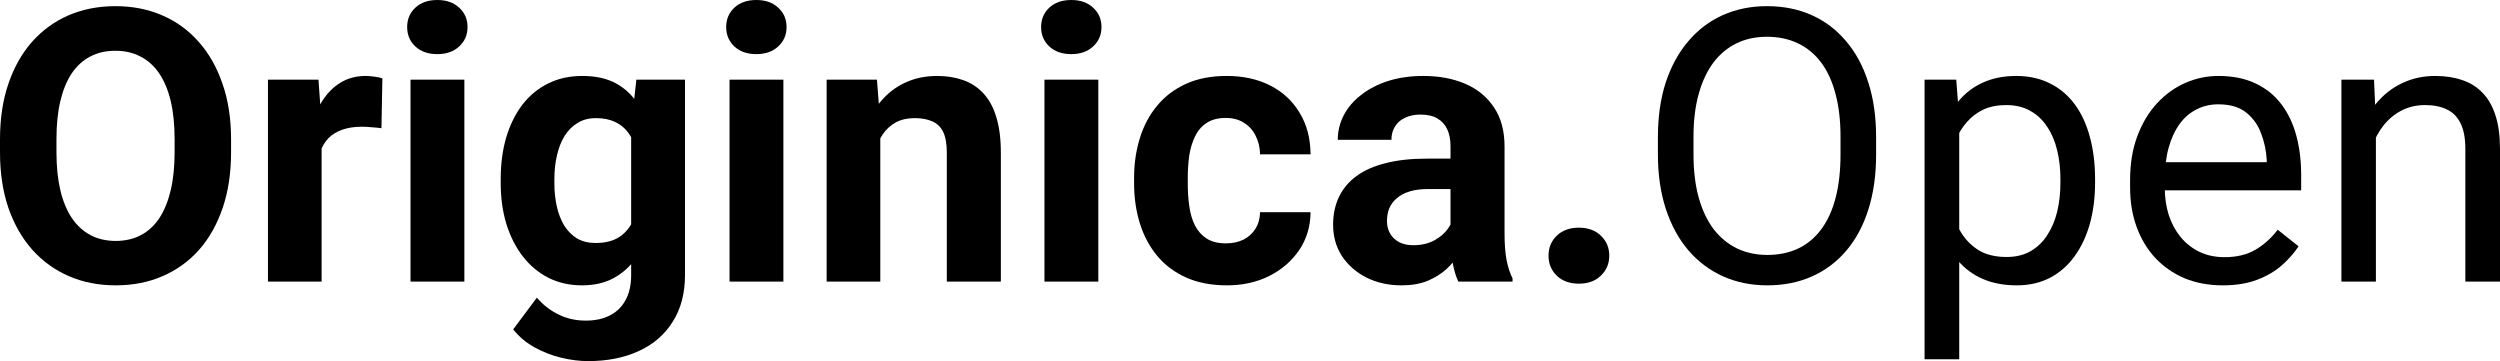
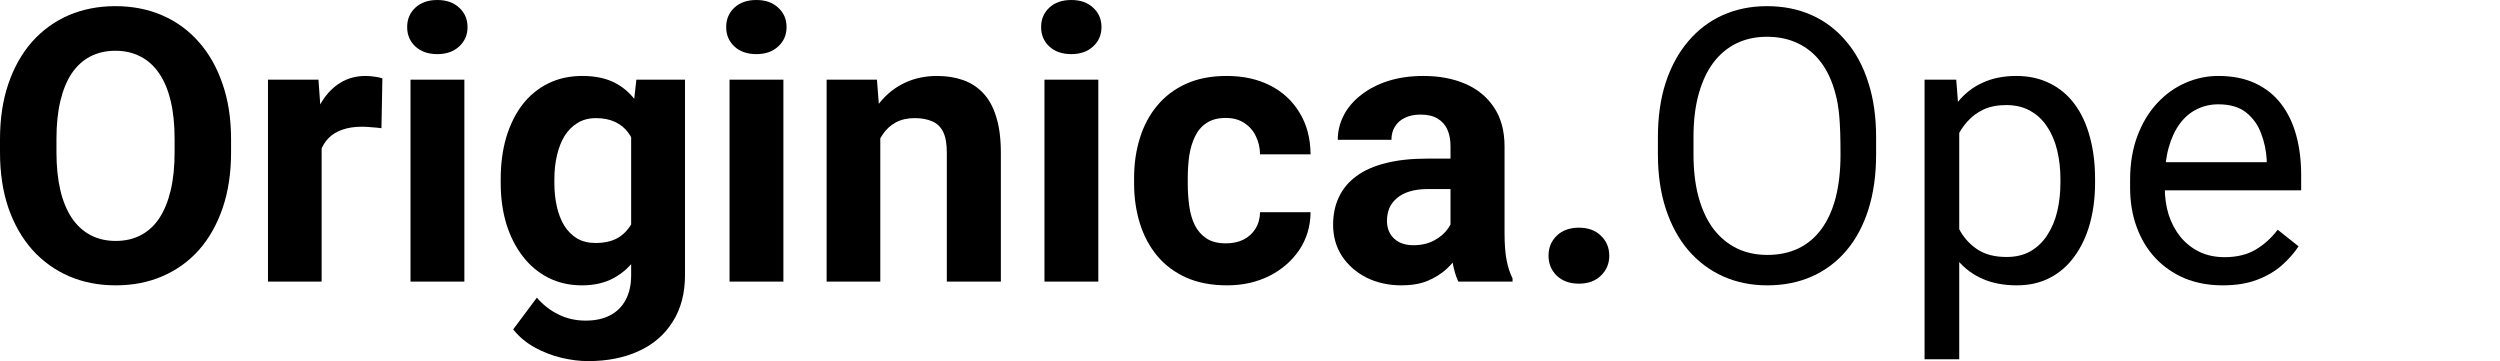
<svg xmlns="http://www.w3.org/2000/svg" width="1440" height="208" viewBox="0 0 1440 208" fill="none">
  <path d="M133.095 80.298V87.715C133.095 99.611 131.485 110.288 128.265 119.748C125.045 129.207 120.501 137.269 114.633 143.934C108.766 150.527 101.753 155.579 93.596 159.09C85.51 162.602 76.529 164.358 66.655 164.358C56.852 164.358 47.871 162.602 39.714 159.09C31.628 155.579 24.615 150.527 18.676 143.934C12.737 137.269 8.122 129.207 4.83 119.748C1.61 110.288 0 99.611 0 87.715V80.298C0 68.33 1.61 57.652 4.83 48.265C8.05 38.805 12.594 30.743 18.462 24.079C24.401 17.414 31.413 12.326 39.499 8.814C47.657 5.303 56.637 3.547 66.44 3.547C76.315 3.547 85.295 5.303 93.381 8.814C101.538 12.326 108.551 17.414 114.419 24.079C120.358 30.743 124.937 38.805 128.157 48.265C131.449 57.652 133.095 68.33 133.095 80.298ZM100.572 87.715V80.083C100.572 71.77 99.821 64.46 98.318 58.154C96.816 51.848 94.597 46.545 91.664 42.245C88.73 37.945 85.152 34.72 80.93 32.571C76.708 30.349 71.878 29.238 66.44 29.238C61.002 29.238 56.172 30.349 51.95 32.571C47.8 34.72 44.258 37.945 41.324 42.245C38.462 46.545 36.279 51.848 34.776 58.154C33.274 64.46 32.522 71.77 32.522 80.083V87.715C32.522 95.956 33.274 103.265 34.776 109.643C36.279 115.95 38.497 121.289 41.431 125.66C44.365 129.96 47.943 133.22 52.165 135.442C56.386 137.663 61.217 138.774 66.655 138.774C72.093 138.774 76.923 137.663 81.145 135.442C85.367 133.22 88.909 129.96 91.771 125.66C94.633 121.289 96.816 115.95 98.318 109.643C99.821 103.265 100.572 95.956 100.572 87.715Z" fill="black" />
  <path d="M185.259 71.268V162.208H154.347V45.9H183.435L185.259 71.268ZM220.25 45.147L219.714 73.848C218.211 73.633 216.386 73.454 214.24 73.311C212.165 73.096 210.268 72.988 208.551 72.988C204.186 72.988 200.394 73.561 197.174 74.708C194.025 75.783 191.377 77.395 189.231 79.545C187.156 81.695 185.581 84.311 184.508 87.392C183.506 90.474 182.934 93.985 182.791 97.927L176.565 95.992C176.565 88.467 177.317 81.552 178.819 75.246C180.322 68.868 182.504 63.314 185.367 58.584C188.301 53.854 191.878 50.2 196.1 47.62C200.322 45.04 205.152 43.75 210.59 43.75C212.308 43.75 214.061 43.893 215.85 44.18C217.639 44.395 219.106 44.717 220.25 45.147Z" fill="black" />
  <path d="M267.478 45.9V162.208H236.458V45.9H267.478ZM234.526 15.587C234.526 11.072 236.1 7.345 239.249 4.407C242.397 1.469 246.619 0 251.914 0C257.138 0 261.324 1.469 264.472 4.407C267.692 7.345 269.302 11.072 269.302 15.587C269.302 20.101 267.692 23.828 264.472 26.766C261.324 29.704 257.138 31.173 251.914 31.173C246.619 31.173 242.397 29.704 239.249 26.766C236.1 23.828 234.526 20.101 234.526 15.587Z" fill="black" />
  <path d="M366.547 45.9H394.562V158.338C394.562 168.944 392.2 177.938 387.478 185.319C382.826 192.772 376.315 198.397 367.943 202.195C359.571 206.065 349.839 208 338.748 208C333.882 208 328.73 207.355 323.292 206.065C317.925 204.775 312.773 202.769 307.835 200.045C302.97 197.322 298.891 193.883 295.599 189.726L309.231 171.452C312.809 175.609 316.959 178.833 321.682 181.127C326.404 183.491 331.628 184.674 337.352 184.674C342.934 184.674 347.657 183.635 351.521 181.557C355.385 179.55 358.354 176.576 360.429 172.635C362.504 168.765 363.542 164.071 363.542 158.553V72.773L366.547 45.9ZM288.408 105.451V103.194C288.408 94.308 289.481 86.246 291.628 79.008C293.846 71.698 296.959 65.428 300.966 60.196C305.045 54.965 309.982 50.916 315.778 48.05C321.574 45.183 328.122 43.75 335.42 43.75C343.148 43.75 349.624 45.183 354.848 48.05C360.072 50.916 364.365 55.001 367.728 60.304C371.091 65.535 373.703 71.734 375.564 78.9C377.496 85.995 378.998 93.77 380.072 102.226V107.171C378.998 115.269 377.388 122.793 375.241 129.745C373.095 136.696 370.268 142.787 366.762 148.019C363.256 153.178 358.891 157.191 353.667 160.058C348.515 162.924 342.361 164.358 335.206 164.358C328.05 164.358 321.574 162.889 315.778 159.95C310.054 157.012 305.152 152.892 301.073 147.589C296.995 142.286 293.846 136.051 291.628 128.885C289.481 121.719 288.408 113.907 288.408 105.451ZM319.32 103.194V105.451C319.32 110.253 319.785 114.731 320.716 118.888C321.646 123.044 323.077 126.735 325.009 129.96C327.013 133.113 329.481 135.585 332.415 137.377C335.42 139.097 338.962 139.957 343.041 139.957C348.694 139.957 353.309 138.774 356.887 136.409C360.465 133.973 363.148 130.64 364.937 126.412C366.726 122.184 367.764 117.311 368.05 111.793V97.712C367.907 93.197 367.299 89.148 366.225 85.565C365.152 81.91 363.649 78.793 361.717 76.213C359.785 73.633 357.281 71.626 354.204 70.193C351.127 68.76 347.478 68.043 343.256 68.043C339.177 68.043 335.635 68.975 332.63 70.838C329.696 72.63 327.227 75.102 325.224 78.255C323.292 81.408 321.825 85.135 320.823 89.435C319.821 93.663 319.32 98.249 319.32 103.194Z" fill="black" />
  <path d="M451.234 45.9V162.208H420.215V45.9H451.234ZM418.283 15.587C418.283 11.072 419.857 7.345 423.005 4.407C426.154 1.469 430.376 0 435.671 0C440.894 0 445.081 1.469 448.229 4.407C451.449 7.345 453.059 11.072 453.059 15.587C453.059 20.101 451.449 23.828 448.229 26.766C445.081 29.704 440.894 31.173 435.671 31.173C430.376 31.173 426.154 29.704 423.005 26.766C419.857 23.828 418.283 20.101 418.283 15.587Z" fill="black" />
  <path d="M507.048 70.731V162.208H476.136V45.9H505.116L507.048 70.731ZM502.54 99.969H494.168C494.168 91.37 495.277 83.63 497.496 76.75C499.714 69.799 502.826 63.887 506.834 59.014C510.841 54.069 515.599 50.307 521.109 47.727C526.69 45.076 532.916 43.75 539.785 43.75C545.224 43.75 550.197 44.538 554.705 46.115C559.213 47.691 563.077 50.2 566.297 53.639C569.589 57.079 572.093 61.63 573.81 67.291C575.599 72.952 576.494 79.868 576.494 88.037V162.208H545.367V87.93C545.367 82.77 544.651 78.757 543.22 75.89C541.789 73.024 539.678 71.017 536.887 69.871C534.168 68.653 530.805 68.043 526.798 68.043C522.648 68.043 519.034 68.868 515.957 70.516C512.952 72.164 510.447 74.457 508.444 77.395C506.512 80.262 505.045 83.63 504.043 87.5C503.041 91.37 502.54 95.526 502.54 99.969Z" fill="black" />
  <path d="M632.63 45.9V162.208H601.61V45.9H632.63ZM599.678 15.587C599.678 11.072 601.252 7.345 604.401 4.407C607.549 1.469 611.771 0 617.066 0C622.29 0 626.476 1.469 629.624 4.407C632.844 7.345 634.454 11.072 634.454 15.587C634.454 20.101 632.844 23.828 629.624 26.766C626.476 29.704 622.29 31.173 617.066 31.173C611.771 31.173 607.549 29.704 604.401 26.766C601.252 23.828 599.678 20.101 599.678 15.587Z" fill="black" />
  <path d="M706.154 140.172C709.946 140.172 713.309 139.455 716.243 138.022C719.177 136.517 721.467 134.439 723.113 131.787C724.83 129.064 725.724 125.875 725.796 122.22H754.884C754.812 130.39 752.63 137.663 748.336 144.041C744.043 150.348 738.283 155.328 731.055 158.983C723.828 162.566 715.742 164.358 706.798 164.358C697.782 164.358 689.911 162.853 683.184 159.843C676.529 156.833 670.984 152.677 666.547 147.374C662.111 141.999 658.784 135.764 656.565 128.67C654.347 121.504 653.238 113.836 653.238 105.666V102.549C653.238 94.308 654.347 86.64 656.565 79.545C658.784 72.379 662.111 66.144 666.547 60.841C670.984 55.467 676.529 51.274 683.184 48.265C689.839 45.255 697.639 43.75 706.583 43.75C716.1 43.75 724.436 45.577 731.592 49.232C738.819 52.887 744.472 58.118 748.551 64.926C752.701 71.662 754.812 79.653 754.884 88.897H725.796C725.724 85.027 724.902 81.516 723.327 78.363C721.825 75.21 719.606 72.701 716.673 70.838C713.81 68.903 710.268 67.936 706.047 67.936C701.538 67.936 697.853 68.903 694.991 70.838C692.129 72.701 689.911 75.281 688.336 78.578C686.762 81.803 685.653 85.493 685.009 89.65C684.436 93.734 684.15 98.034 684.15 102.549V105.666C684.15 110.181 684.436 114.516 685.009 118.673C685.581 122.829 686.655 126.52 688.229 129.745C689.875 132.97 692.129 135.514 694.991 137.377C697.853 139.24 701.574 140.172 706.154 140.172Z" fill="black" />
  <path d="M835.492 135.979V84.167C835.492 80.441 834.884 77.252 833.667 74.6C832.451 71.877 830.555 69.763 827.979 68.258C825.474 66.754 822.218 66.001 818.211 66.001C814.776 66.001 811.807 66.61 809.302 67.828C806.798 68.975 804.866 70.659 803.506 72.881C802.147 75.031 801.467 77.575 801.467 80.513H770.555C770.555 75.568 771.699 70.874 773.989 66.431C776.279 61.988 779.606 58.082 783.971 54.714C788.336 51.274 793.524 48.587 799.535 46.652C805.617 44.717 812.415 43.75 819.928 43.75C828.945 43.75 836.959 45.255 843.971 48.265C850.984 51.274 856.494 55.789 860.501 61.809C864.58 67.828 866.619 75.353 866.619 84.382V134.152C866.619 140.53 867.013 145.761 867.8 149.846C868.587 153.859 869.732 157.371 871.234 160.38V162.208H840C838.497 159.055 837.352 155.113 836.565 150.383C835.85 145.582 835.492 140.781 835.492 135.979ZM839.571 91.37L839.785 108.891H822.504C818.426 108.891 814.884 109.357 811.878 110.288C808.873 111.22 806.404 112.546 804.472 114.266C802.54 115.914 801.109 117.849 800.179 120.07C799.32 122.292 798.891 124.728 798.891 127.38C798.891 130.031 799.499 132.432 800.716 134.582C801.932 136.66 803.685 138.308 805.975 139.527C808.265 140.673 810.948 141.247 814.025 141.247C818.676 141.247 822.719 140.315 826.154 138.452C829.589 136.588 832.236 134.295 834.097 131.572C836.029 128.849 837.03 126.269 837.102 123.833L845.259 136.947C844.115 139.885 842.54 142.931 840.537 146.084C838.605 149.237 836.136 152.211 833.131 155.006C830.125 157.729 826.512 159.986 822.29 161.778C818.068 163.498 813.059 164.358 807.263 164.358C799.893 164.358 793.202 162.889 787.191 159.95C781.252 156.941 776.529 152.82 773.023 147.589C769.589 142.286 767.871 136.266 767.871 129.53C767.871 123.438 769.016 118.028 771.306 113.298C773.596 108.568 776.959 104.591 781.395 101.366C785.903 98.07 791.521 95.598 798.247 93.949C804.973 92.23 812.773 91.37 821.646 91.37H839.571Z" fill="black" />
  <path d="M891.95 147.266C891.95 142.68 893.524 138.846 896.673 135.764C899.893 132.683 904.15 131.142 909.445 131.142C914.741 131.142 918.962 132.683 922.111 135.764C925.331 138.846 926.941 142.68 926.941 147.266C926.941 151.853 925.331 155.686 922.111 158.768C918.962 161.849 914.741 163.39 909.445 163.39C904.15 163.39 899.893 161.849 896.673 158.768C893.524 155.686 891.95 151.853 891.95 147.266Z" fill="black" />
-   <path d="M1080.64 79.008V88.897C1080.64 100.65 1079.18 111.184 1076.24 120.5C1073.31 129.816 1069.09 137.735 1063.58 144.256C1058.07 150.778 1051.45 155.758 1043.72 159.198C1036.06 162.638 1027.48 164.358 1017.96 164.358C1008.73 164.358 1000.25 162.638 992.522 159.198C984.866 155.758 978.211 150.778 972.558 144.256C966.977 137.735 962.648 129.816 959.571 120.5C956.494 111.184 954.955 100.65 954.955 88.897V79.008C954.955 67.255 956.458 56.757 959.463 47.512C962.54 38.196 966.869 30.277 972.451 23.756C978.032 17.163 984.651 12.147 992.308 8.707C1000.04 5.267 1008.52 3.547 1017.75 3.547C1027.26 3.547 1035.85 5.267 1043.51 8.707C1051.23 12.147 1057.85 17.163 1063.36 23.756C1068.94 30.277 1073.2 38.196 1076.14 47.512C1079.14 56.757 1080.64 67.255 1080.64 79.008ZM1060.14 88.897V78.793C1060.14 69.477 1059.18 61.236 1057.25 54.069C1055.38 46.903 1052.63 40.883 1048.98 36.01C1045.33 31.137 1040.86 27.447 1035.56 24.939C1030.34 22.43 1024.4 21.176 1017.75 21.176C1011.31 21.176 1005.47 22.43 1000.25 24.939C995.098 27.447 990.662 31.137 986.941 36.01C983.292 40.883 980.465 46.903 978.462 54.069C976.458 61.236 975.456 69.477 975.456 78.793V88.897C975.456 98.285 976.458 106.598 978.462 113.836C980.465 121.002 983.327 127.057 987.048 132.002C990.841 136.875 995.313 140.566 1000.47 143.074C1005.69 145.582 1011.52 146.836 1017.96 146.836C1024.69 146.836 1030.66 145.582 1035.89 143.074C1041.11 140.566 1045.51 136.875 1049.09 132.002C1052.74 127.057 1055.49 121.002 1057.35 113.836C1059.21 106.598 1060.14 98.285 1060.14 88.897Z" fill="black" />
+   <path d="M1080.64 79.008V88.897C1080.64 100.65 1079.18 111.184 1076.24 120.5C1073.31 129.816 1069.09 137.735 1063.58 144.256C1058.07 150.778 1051.45 155.758 1043.72 159.198C1036.06 162.638 1027.48 164.358 1017.96 164.358C1008.73 164.358 1000.25 162.638 992.522 159.198C984.866 155.758 978.211 150.778 972.558 144.256C966.977 137.735 962.648 129.816 959.571 120.5C956.494 111.184 954.955 100.65 954.955 88.897V79.008C954.955 67.255 956.458 56.757 959.463 47.512C962.54 38.196 966.869 30.277 972.451 23.756C978.032 17.163 984.651 12.147 992.308 8.707C1000.04 5.267 1008.52 3.547 1017.75 3.547C1027.26 3.547 1035.85 5.267 1043.51 8.707C1051.23 12.147 1057.85 17.163 1063.36 23.756C1068.94 30.277 1073.2 38.196 1076.14 47.512C1079.14 56.757 1080.64 67.255 1080.64 79.008ZM1060.14 88.897C1060.14 69.477 1059.18 61.236 1057.25 54.069C1055.38 46.903 1052.63 40.883 1048.98 36.01C1045.33 31.137 1040.86 27.447 1035.56 24.939C1030.34 22.43 1024.4 21.176 1017.75 21.176C1011.31 21.176 1005.47 22.43 1000.25 24.939C995.098 27.447 990.662 31.137 986.941 36.01C983.292 40.883 980.465 46.903 978.462 54.069C976.458 61.236 975.456 69.477 975.456 78.793V88.897C975.456 98.285 976.458 106.598 978.462 113.836C980.465 121.002 983.327 127.057 987.048 132.002C990.841 136.875 995.313 140.566 1000.47 143.074C1005.69 145.582 1011.52 146.836 1017.96 146.836C1024.69 146.836 1030.66 145.582 1035.89 143.074C1041.11 140.566 1045.51 136.875 1049.09 132.002C1052.74 127.057 1055.49 121.002 1057.35 113.836C1059.21 106.598 1060.14 98.285 1060.14 88.897Z" fill="black" />
  <path d="M1128.52 68.258V206.925H1108.55V45.9H1126.8L1128.52 68.258ZM1206.76 103.086V105.344C1206.76 113.8 1205.76 121.647 1203.76 128.885C1201.75 136.051 1198.82 142.286 1194.96 147.589C1191.16 152.892 1186.48 157.012 1180.89 159.95C1175.31 162.889 1168.91 164.358 1161.68 164.358C1154.31 164.358 1147.8 163.139 1142.15 160.703C1136.49 158.266 1131.7 154.719 1127.76 150.061C1123.83 145.403 1120.68 139.813 1118.32 133.292C1116.03 126.771 1114.45 119.425 1113.6 111.256V99.216C1114.45 90.617 1116.06 82.913 1118.43 76.105C1120.79 69.297 1123.9 63.493 1127.76 58.691C1131.7 53.818 1136.46 50.128 1142.04 47.62C1147.62 45.04 1154.06 43.75 1161.36 43.75C1168.66 43.75 1175.13 45.183 1180.79 48.05C1186.44 50.844 1191.2 54.858 1195.06 60.089C1198.93 65.32 1201.82 71.591 1203.76 78.9C1205.76 86.138 1206.76 94.2 1206.76 103.086ZM1186.8 105.344V103.086C1186.8 97.282 1186.19 91.835 1184.97 86.747C1183.76 81.588 1181.86 77.073 1179.28 73.203C1176.78 69.262 1173.56 66.18 1169.62 63.959C1165.69 61.666 1161 60.519 1155.56 60.519C1150.55 60.519 1146.19 61.379 1142.47 63.099C1138.82 64.819 1135.71 67.148 1133.13 70.086C1130.55 72.952 1128.44 76.249 1126.8 79.975C1125.22 83.63 1124.04 87.428 1123.26 91.37V119.21C1124.69 124.227 1126.69 128.956 1129.27 133.399C1131.84 137.771 1135.28 141.318 1139.57 144.041C1143.86 146.693 1149.27 148.019 1155.78 148.019C1161.14 148.019 1165.76 146.908 1169.62 144.686C1173.56 142.393 1176.78 139.276 1179.28 135.334C1181.86 131.393 1183.76 126.878 1184.97 121.79C1186.19 116.63 1186.8 111.148 1186.8 105.344Z" fill="black" />
  <path d="M1280.29 164.358C1272.2 164.358 1264.87 162.996 1258.28 160.273C1251.77 157.478 1246.15 153.572 1241.43 148.556C1236.78 143.54 1233.2 137.592 1230.7 130.712C1228.19 123.833 1226.94 116.308 1226.94 108.139V103.624C1226.94 94.164 1228.34 85.744 1231.13 78.363C1233.92 70.91 1237.71 64.604 1242.5 59.444C1247.3 54.284 1252.74 50.379 1258.82 47.727C1264.9 45.076 1271.2 43.75 1277.71 43.75C1286.01 43.75 1293.17 45.183 1299.18 48.05C1305.26 50.916 1310.23 54.929 1314.1 60.089C1317.96 65.177 1320.82 71.197 1322.68 78.148C1324.54 85.027 1325.47 92.552 1325.47 100.721V109.643H1238.75V93.412H1305.62V91.907C1305.33 86.747 1304.26 81.731 1302.4 76.858C1300.61 71.985 1297.75 67.972 1293.81 64.819C1289.87 61.666 1284.51 60.089 1277.71 60.089C1273.2 60.089 1269.05 61.056 1265.26 62.991C1261.47 64.854 1258.21 67.649 1255.49 71.376C1252.77 75.102 1250.66 79.653 1249.16 85.027C1247.66 90.402 1246.91 96.601 1246.91 103.624V108.139C1246.91 113.657 1247.66 118.852 1249.16 123.725C1250.73 128.526 1252.99 132.755 1255.92 136.409C1258.93 140.064 1262.54 142.931 1266.76 145.009C1271.06 147.087 1275.92 148.126 1281.36 148.126C1288.37 148.126 1294.31 146.693 1299.18 143.826C1304.04 140.96 1308.3 137.126 1311.95 132.325L1323.97 141.891C1321.47 145.69 1318.28 149.309 1314.42 152.748C1310.55 156.188 1305.8 158.983 1300.14 161.133C1294.56 163.283 1287.94 164.358 1280.29 164.358Z" fill="black" />
-   <path d="M1368.52 70.731V162.208H1348.66V45.9H1367.44L1368.52 70.731ZM1363.79 99.647L1355.53 99.324C1355.6 91.37 1356.78 84.024 1359.07 77.288C1361.36 70.48 1364.58 64.568 1368.73 59.551C1372.88 54.535 1377.82 50.665 1383.54 47.942C1389.34 45.147 1395.74 43.75 1402.75 43.75C1408.48 43.75 1413.63 44.538 1418.21 46.115C1422.79 47.62 1426.69 50.056 1429.91 53.424C1433.2 56.792 1435.71 61.164 1437.42 66.538C1439.14 71.841 1440 78.327 1440 85.995V162.208H1420.04V85.78C1420.04 79.689 1419.14 74.816 1417.35 71.161C1415.56 67.434 1412.95 64.747 1409.52 63.099C1406.08 61.379 1401.86 60.519 1396.85 60.519C1391.91 60.519 1387.41 61.558 1383.33 63.636C1379.32 65.714 1375.85 68.581 1372.92 72.236C1370.05 75.89 1367.8 80.083 1366.15 84.812C1364.58 89.471 1363.79 94.415 1363.79 99.647Z" fill="black" />
</svg>